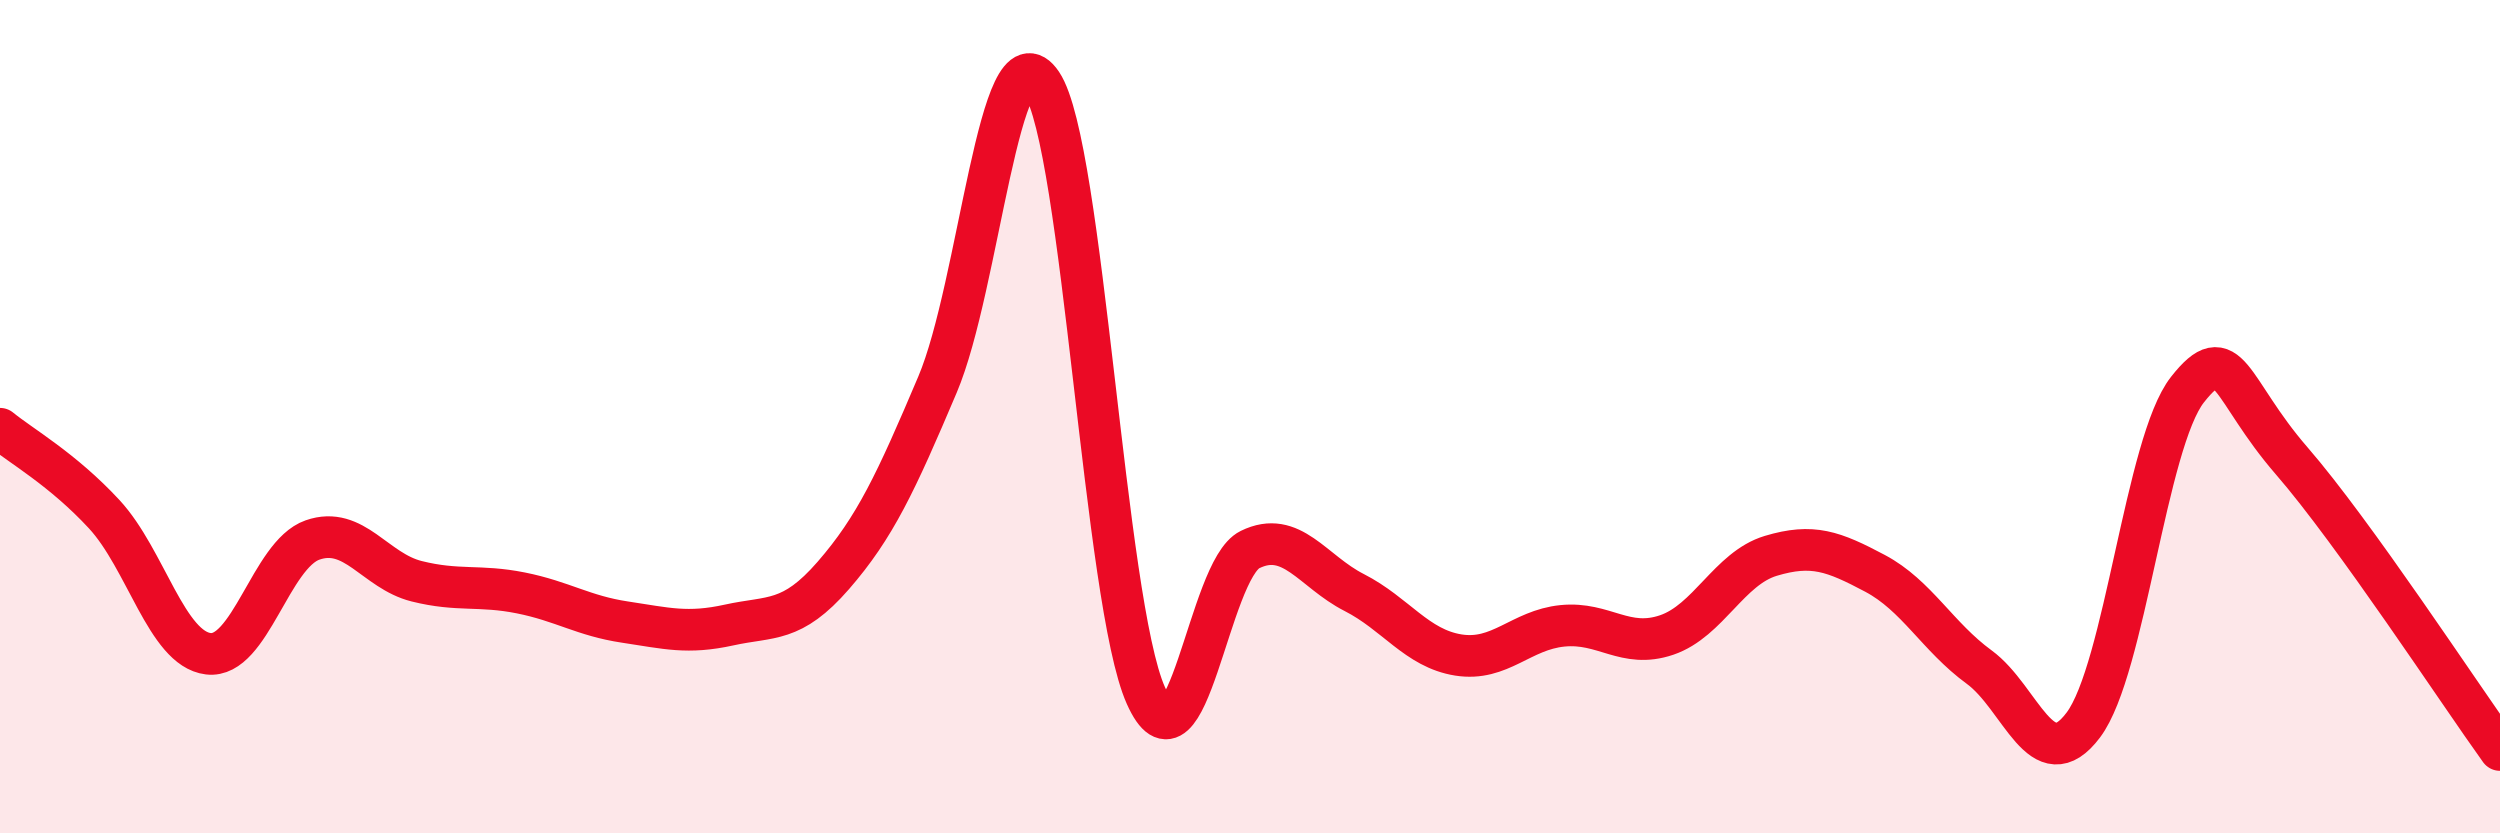
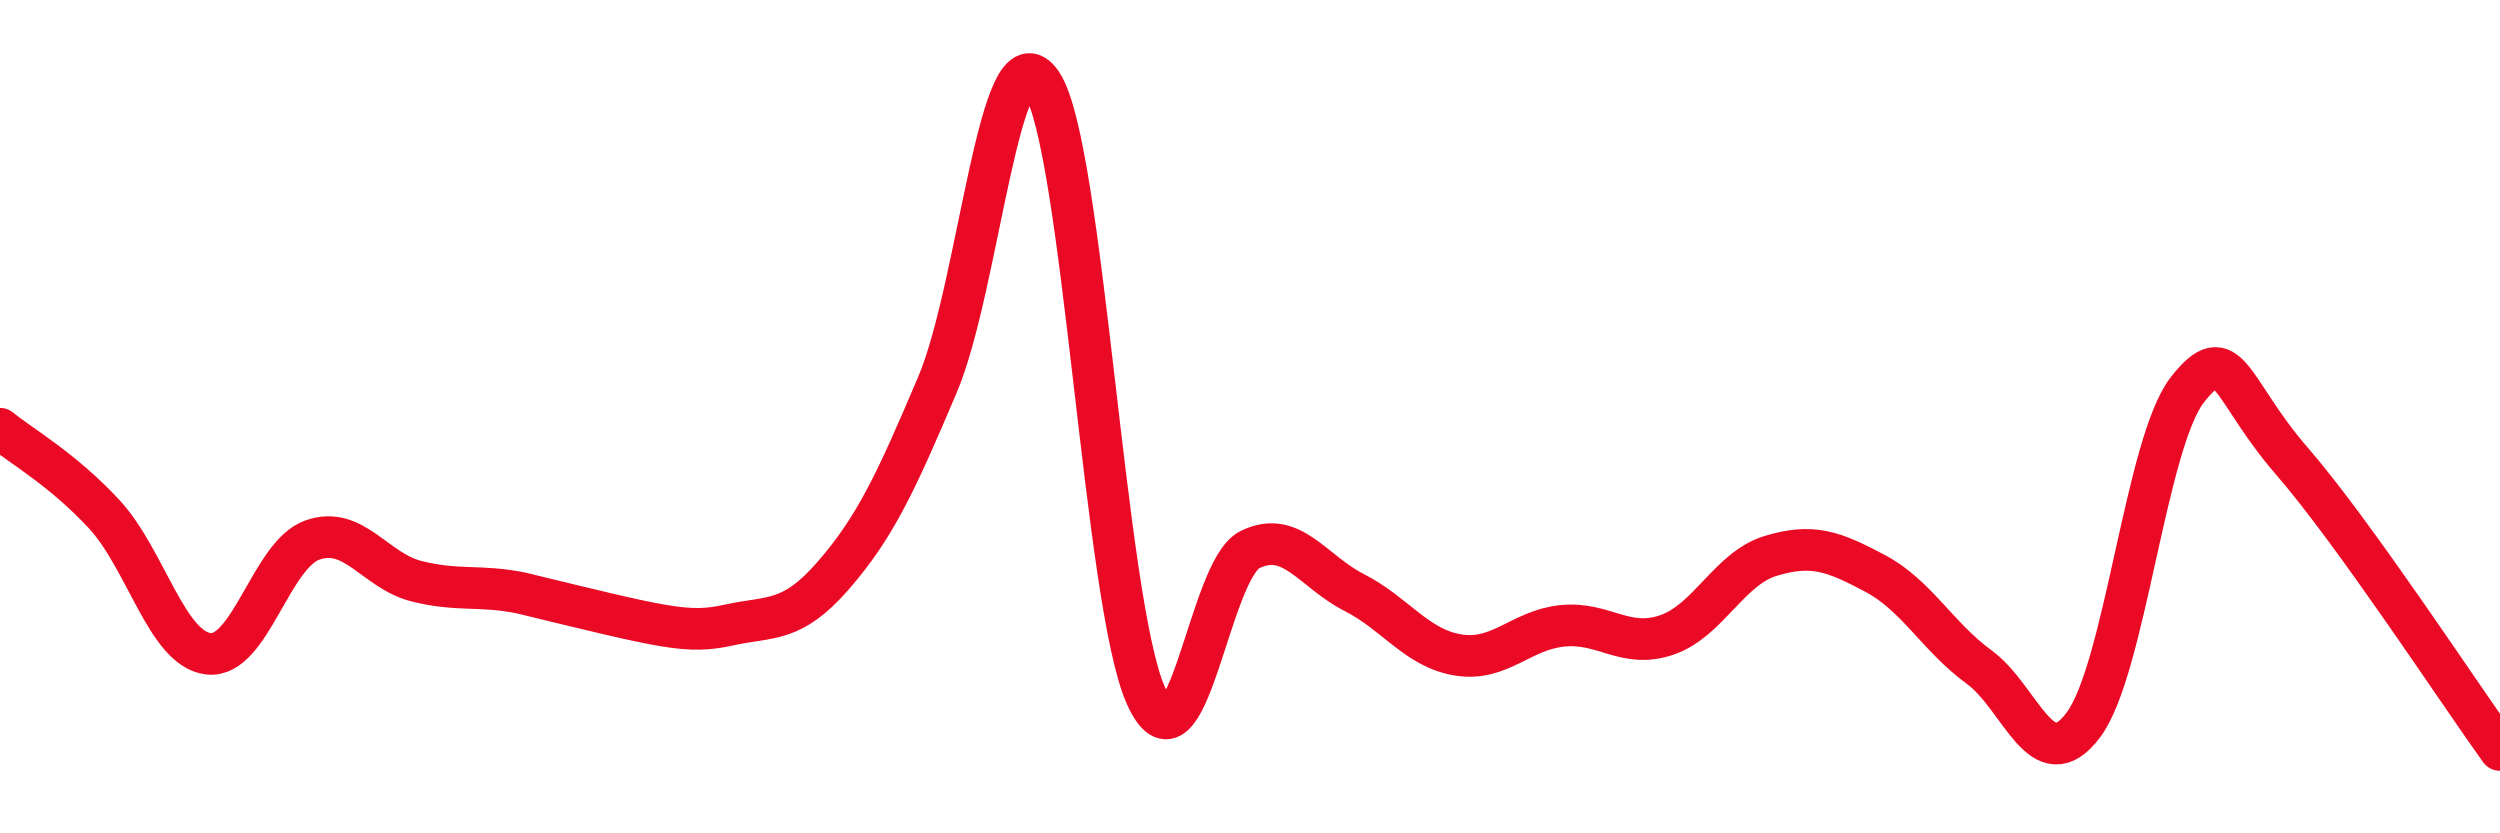
<svg xmlns="http://www.w3.org/2000/svg" width="60" height="20" viewBox="0 0 60 20">
-   <path d="M 0,10.29 C 0.5,10.7 1.5,11.26 2.5,12.34 C 3.5,13.42 4,15.57 5,15.69 C 6,15.81 6.5,13.31 7.5,12.96 C 8.5,12.61 9,13.7 10,13.95 C 11,14.2 11.5,14.03 12.5,14.23 C 13.5,14.43 14,14.78 15,14.93 C 16,15.08 16.5,15.22 17.5,15 C 18.5,14.78 19,14.96 20,13.81 C 21,12.66 21.5,11.59 22.5,9.23 C 23.5,6.87 24,0.51 25,2 C 26,3.49 26.5,14.45 27.5,16.69 C 28.5,18.93 29,13.68 30,13.19 C 31,12.7 31.5,13.71 32.5,14.22 C 33.5,14.73 34,15.56 35,15.72 C 36,15.88 36.5,15.12 37.5,15.02 C 38.5,14.92 39,15.58 40,15.24 C 41,14.9 41.5,13.64 42.5,13.34 C 43.5,13.04 44,13.23 45,13.76 C 46,14.29 46.5,15.28 47.5,16.01 C 48.5,16.74 49,18.73 50,17.4 C 51,16.07 51.5,10.62 52.5,9.35 C 53.5,8.08 53.5,9.33 55,11.06 C 56.5,12.79 59,16.61 60,18L60 20L0 20Z" fill="#EB0A25" opacity="0.1" stroke-linecap="round" stroke-linejoin="round" />
-   <path d="M 0,10.29 C 0.5,10.7 1.5,11.26 2.5,12.34 C 3.5,13.42 4,15.57 5,15.69 C 6,15.81 6.5,13.31 7.5,12.96 C 8.5,12.61 9,13.7 10,13.95 C 11,14.2 11.5,14.03 12.5,14.23 C 13.5,14.43 14,14.78 15,14.93 C 16,15.08 16.5,15.22 17.5,15 C 18.5,14.78 19,14.96 20,13.81 C 21,12.66 21.5,11.59 22.5,9.23 C 23.5,6.87 24,0.51 25,2 C 26,3.49 26.5,14.45 27.5,16.69 C 28.5,18.93 29,13.68 30,13.19 C 31,12.7 31.5,13.71 32.5,14.22 C 33.5,14.73 34,15.56 35,15.72 C 36,15.88 36.5,15.12 37.5,15.02 C 38.5,14.92 39,15.58 40,15.24 C 41,14.9 41.5,13.64 42.5,13.34 C 43.5,13.04 44,13.23 45,13.76 C 46,14.29 46.5,15.28 47.5,16.01 C 48.5,16.74 49,18.73 50,17.4 C 51,16.07 51.5,10.62 52.5,9.35 C 53.5,8.08 53.5,9.33 55,11.06 C 56.5,12.79 59,16.61 60,18" stroke="#EB0A25" stroke-width="1" fill="none" stroke-linecap="round" stroke-linejoin="round" />
+   <path d="M 0,10.29 C 0.5,10.7 1.5,11.26 2.5,12.34 C 3.5,13.42 4,15.57 5,15.69 C 6,15.81 6.5,13.31 7.5,12.96 C 8.5,12.61 9,13.7 10,13.95 C 11,14.2 11.5,14.03 12.5,14.23 C 16,15.08 16.5,15.22 17.5,15 C 18.5,14.78 19,14.96 20,13.81 C 21,12.66 21.5,11.59 22.5,9.23 C 23.5,6.87 24,0.51 25,2 C 26,3.49 26.5,14.45 27.5,16.69 C 28.5,18.93 29,13.68 30,13.19 C 31,12.7 31.5,13.71 32.5,14.22 C 33.5,14.73 34,15.56 35,15.72 C 36,15.88 36.5,15.12 37.5,15.02 C 38.5,14.92 39,15.58 40,15.24 C 41,14.9 41.5,13.64 42.5,13.34 C 43.5,13.04 44,13.23 45,13.76 C 46,14.29 46.5,15.28 47.5,16.01 C 48.5,16.74 49,18.73 50,17.4 C 51,16.07 51.5,10.62 52.5,9.35 C 53.5,8.08 53.5,9.33 55,11.06 C 56.5,12.79 59,16.61 60,18" stroke="#EB0A25" stroke-width="1" fill="none" stroke-linecap="round" stroke-linejoin="round" />
</svg>